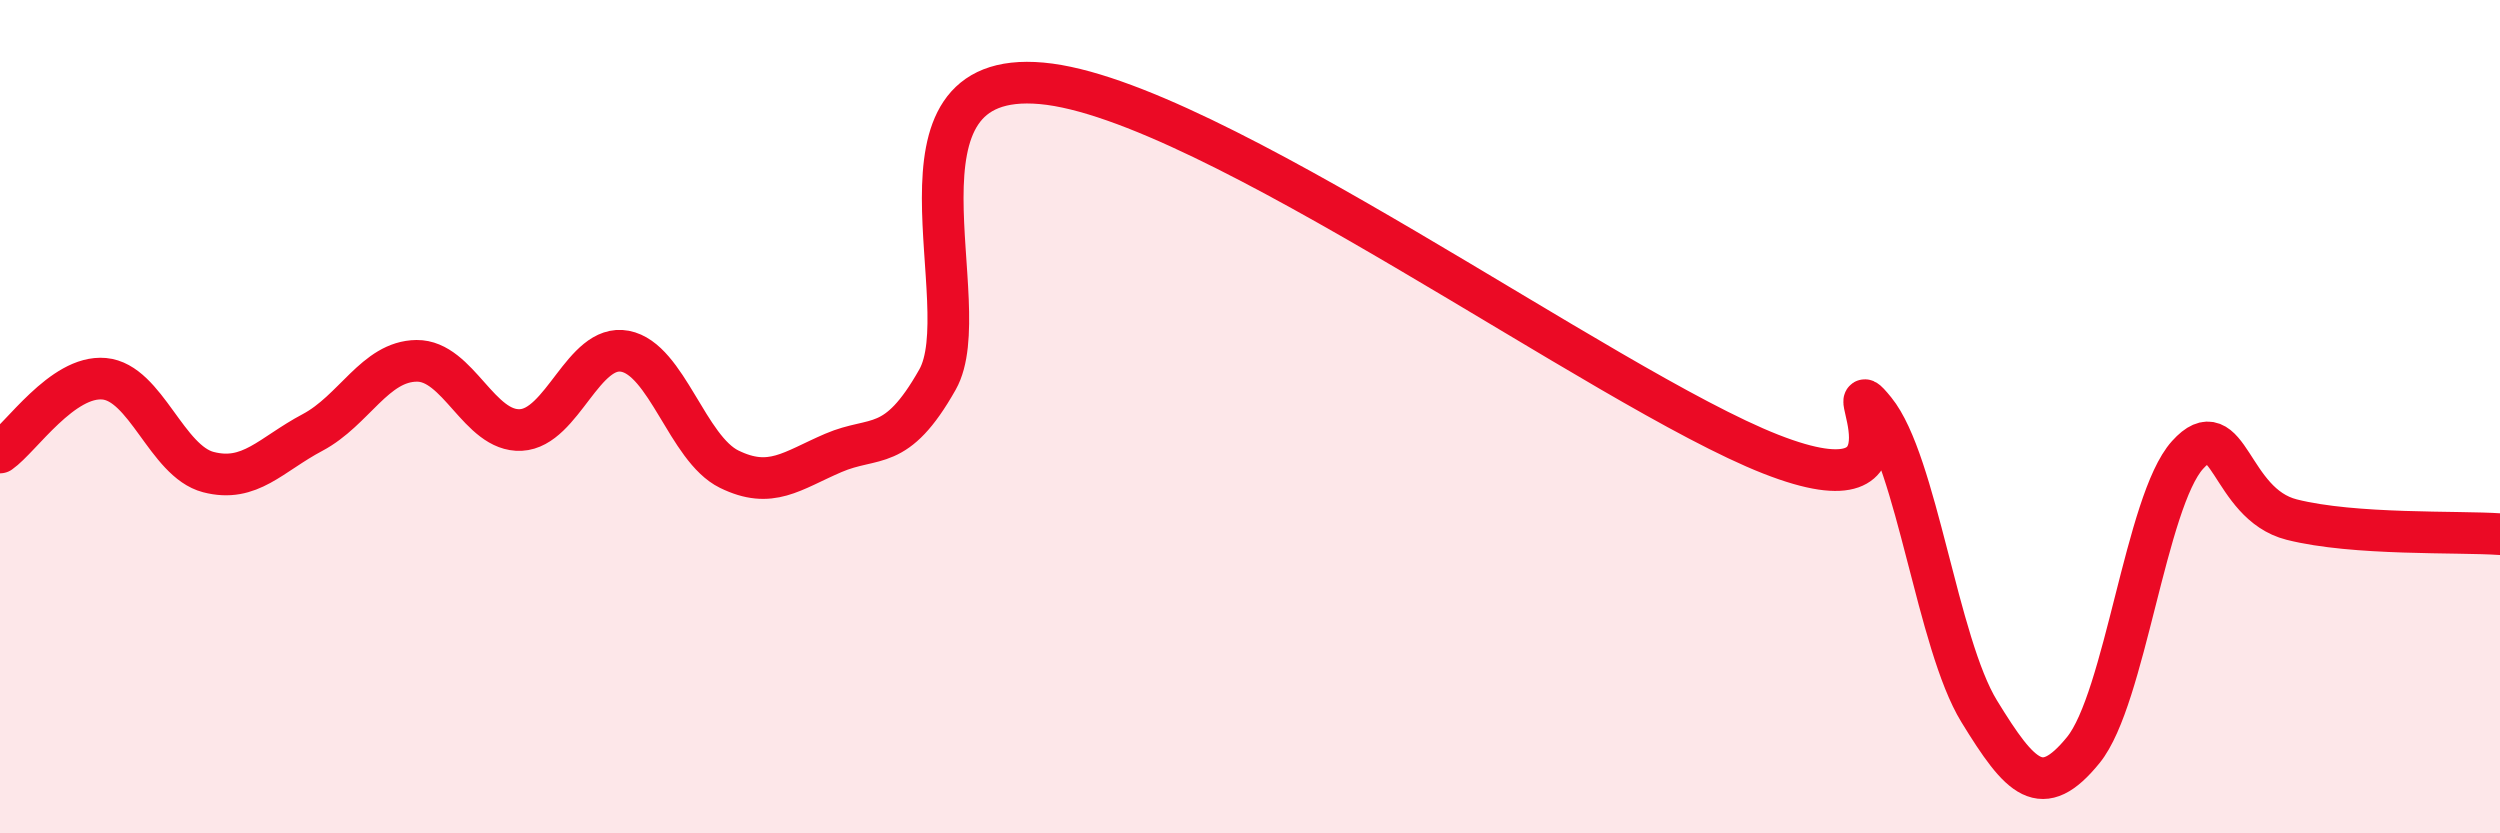
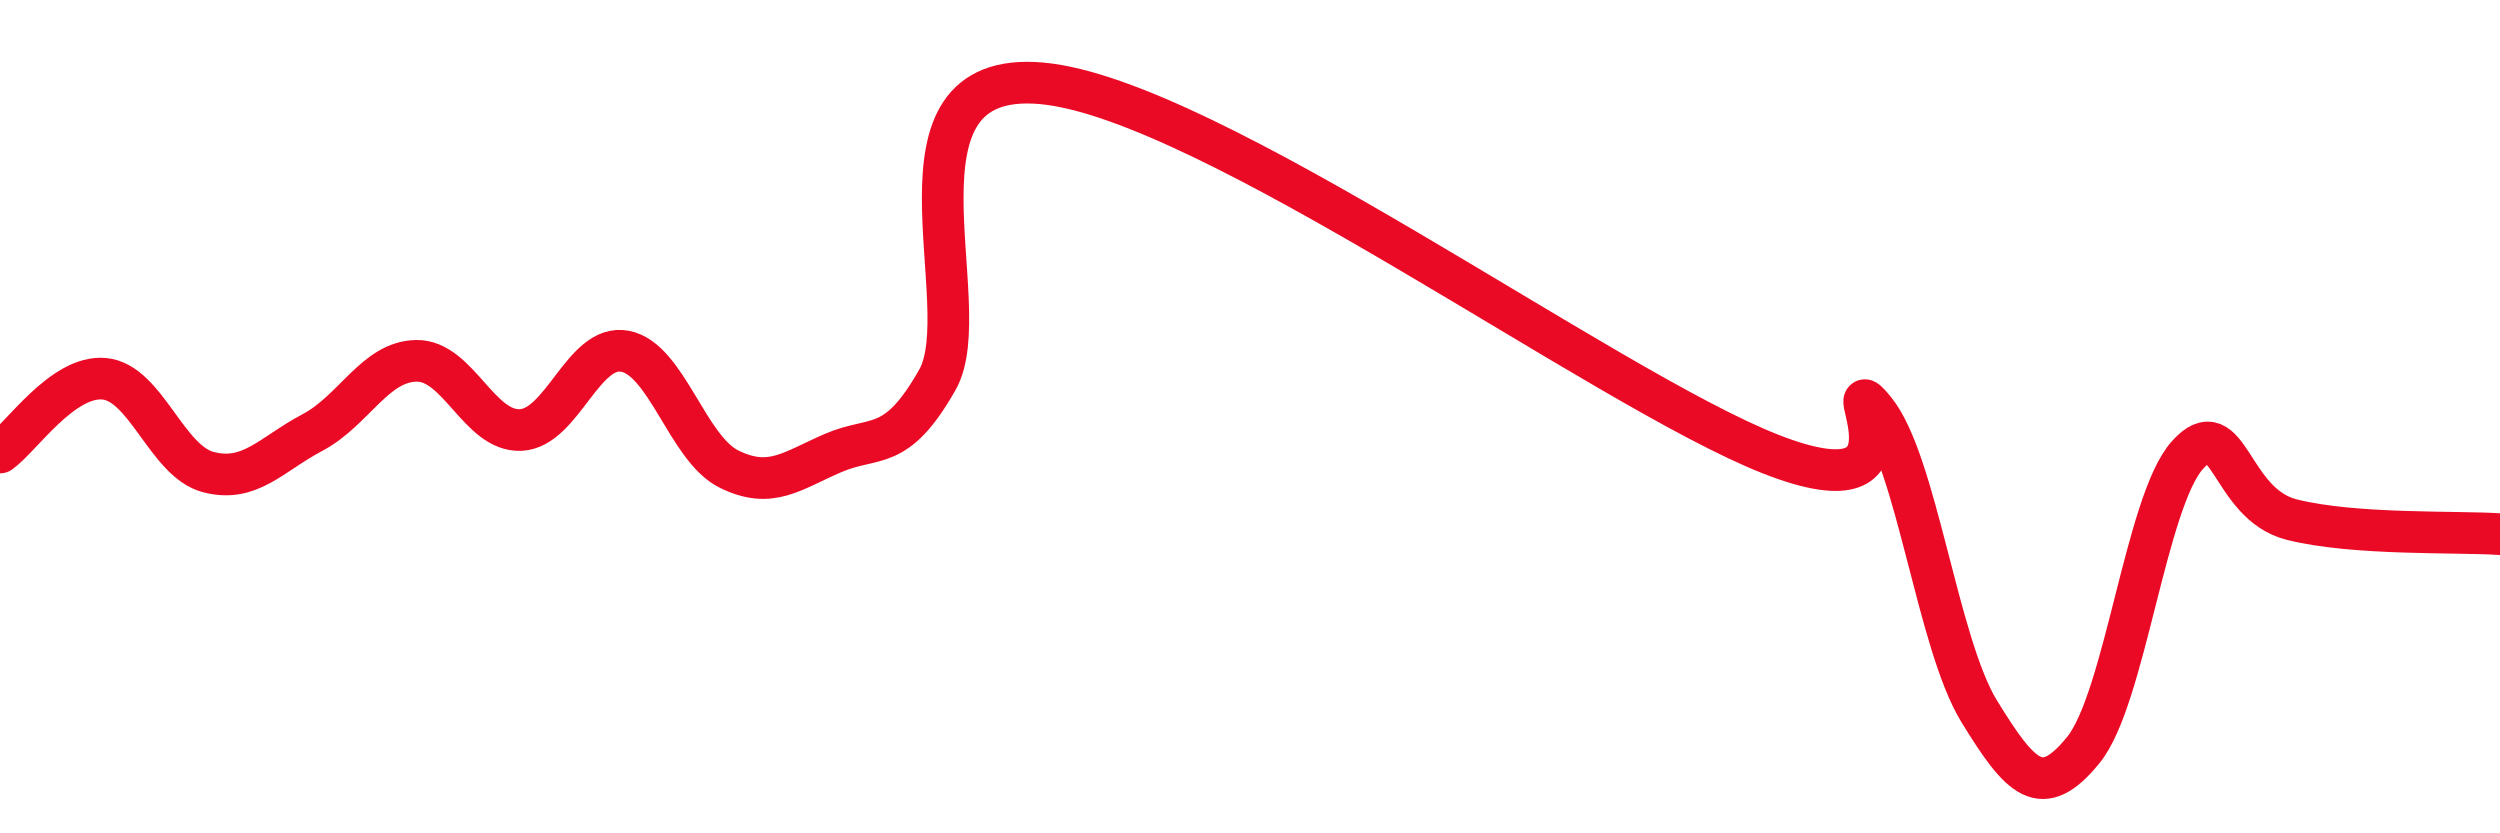
<svg xmlns="http://www.w3.org/2000/svg" width="60" height="20" viewBox="0 0 60 20">
-   <path d="M 0,10.86 C 0.5,10.51 1.5,9 2.5,9.09 C 3.5,9.18 4,11.07 5,11.33 C 6,11.59 6.5,10.91 7.5,10.38 C 8.5,9.85 9,8.67 10,8.66 C 11,8.65 11.5,10.37 12.5,10.32 C 13.5,10.27 14,8.24 15,8.43 C 16,8.62 16.5,10.77 17.5,11.26 C 18.5,11.75 19,11.3 20,10.87 C 21,10.44 21.5,10.88 22.5,9.11 C 23.5,7.34 21,1.64 25,2 C 29,2.36 38.5,9.33 42.5,10.9 C 46.5,12.47 44,8.62 45,9.85 C 46,11.08 46.5,15.44 47.5,17.07 C 48.5,18.7 49,19.23 50,18 C 51,16.77 51.5,12.03 52.5,10.92 C 53.5,9.81 53.5,12.09 55,12.47 C 56.5,12.85 59,12.75 60,12.82L60 20L0 20Z" fill="#EB0A25" opacity="0.1" stroke-linecap="round" stroke-linejoin="round" />
  <path d="M 0,10.86 C 0.5,10.51 1.5,9 2.5,9.09 C 3.5,9.18 4,11.07 5,11.33 C 6,11.59 6.5,10.91 7.5,10.38 C 8.5,9.85 9,8.67 10,8.66 C 11,8.65 11.5,10.37 12.5,10.32 C 13.5,10.27 14,8.24 15,8.43 C 16,8.62 16.5,10.77 17.5,11.26 C 18.5,11.75 19,11.3 20,10.87 C 21,10.44 21.5,10.88 22.5,9.11 C 23.5,7.34 21,1.64 25,2 C 29,2.36 38.5,9.33 42.5,10.9 C 46.5,12.47 44,8.62 45,9.85 C 46,11.08 46.5,15.44 47.5,17.07 C 48.5,18.7 49,19.23 50,18 C 51,16.77 51.5,12.03 52.5,10.92 C 53.5,9.81 53.5,12.09 55,12.47 C 56.5,12.85 59,12.75 60,12.82" stroke="#EB0A25" stroke-width="1" fill="none" stroke-linecap="round" stroke-linejoin="round" />
</svg>